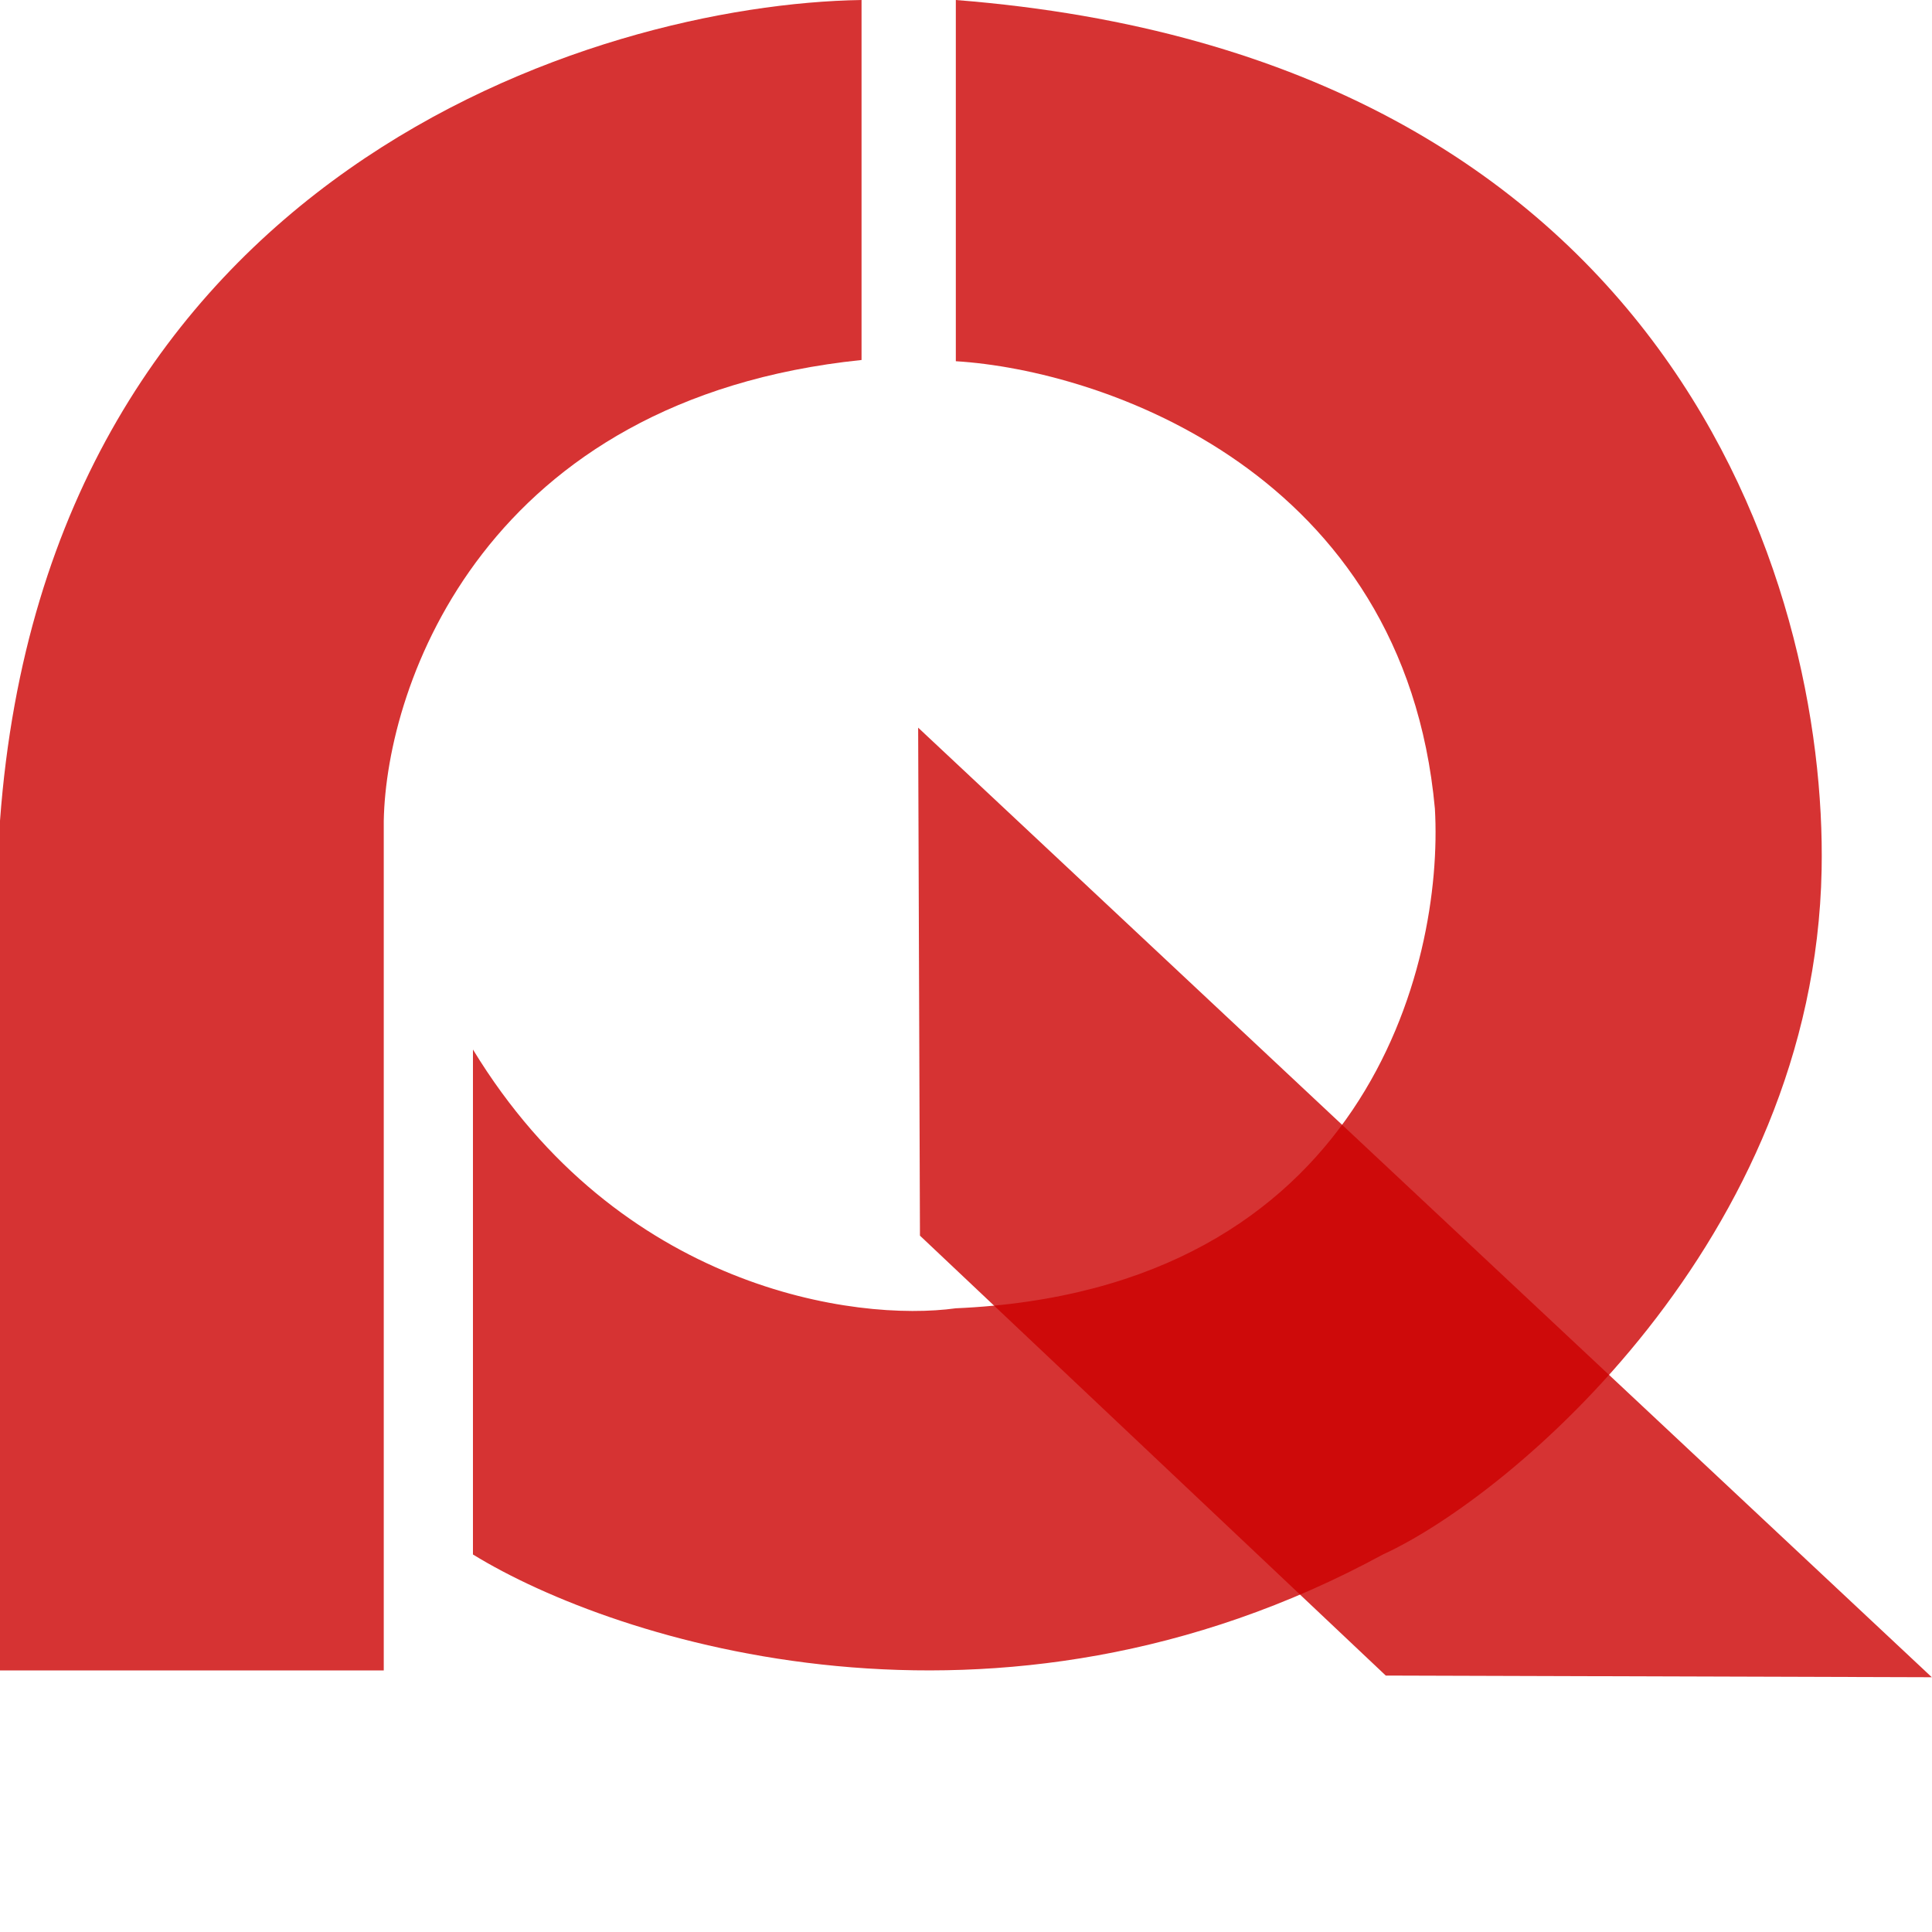
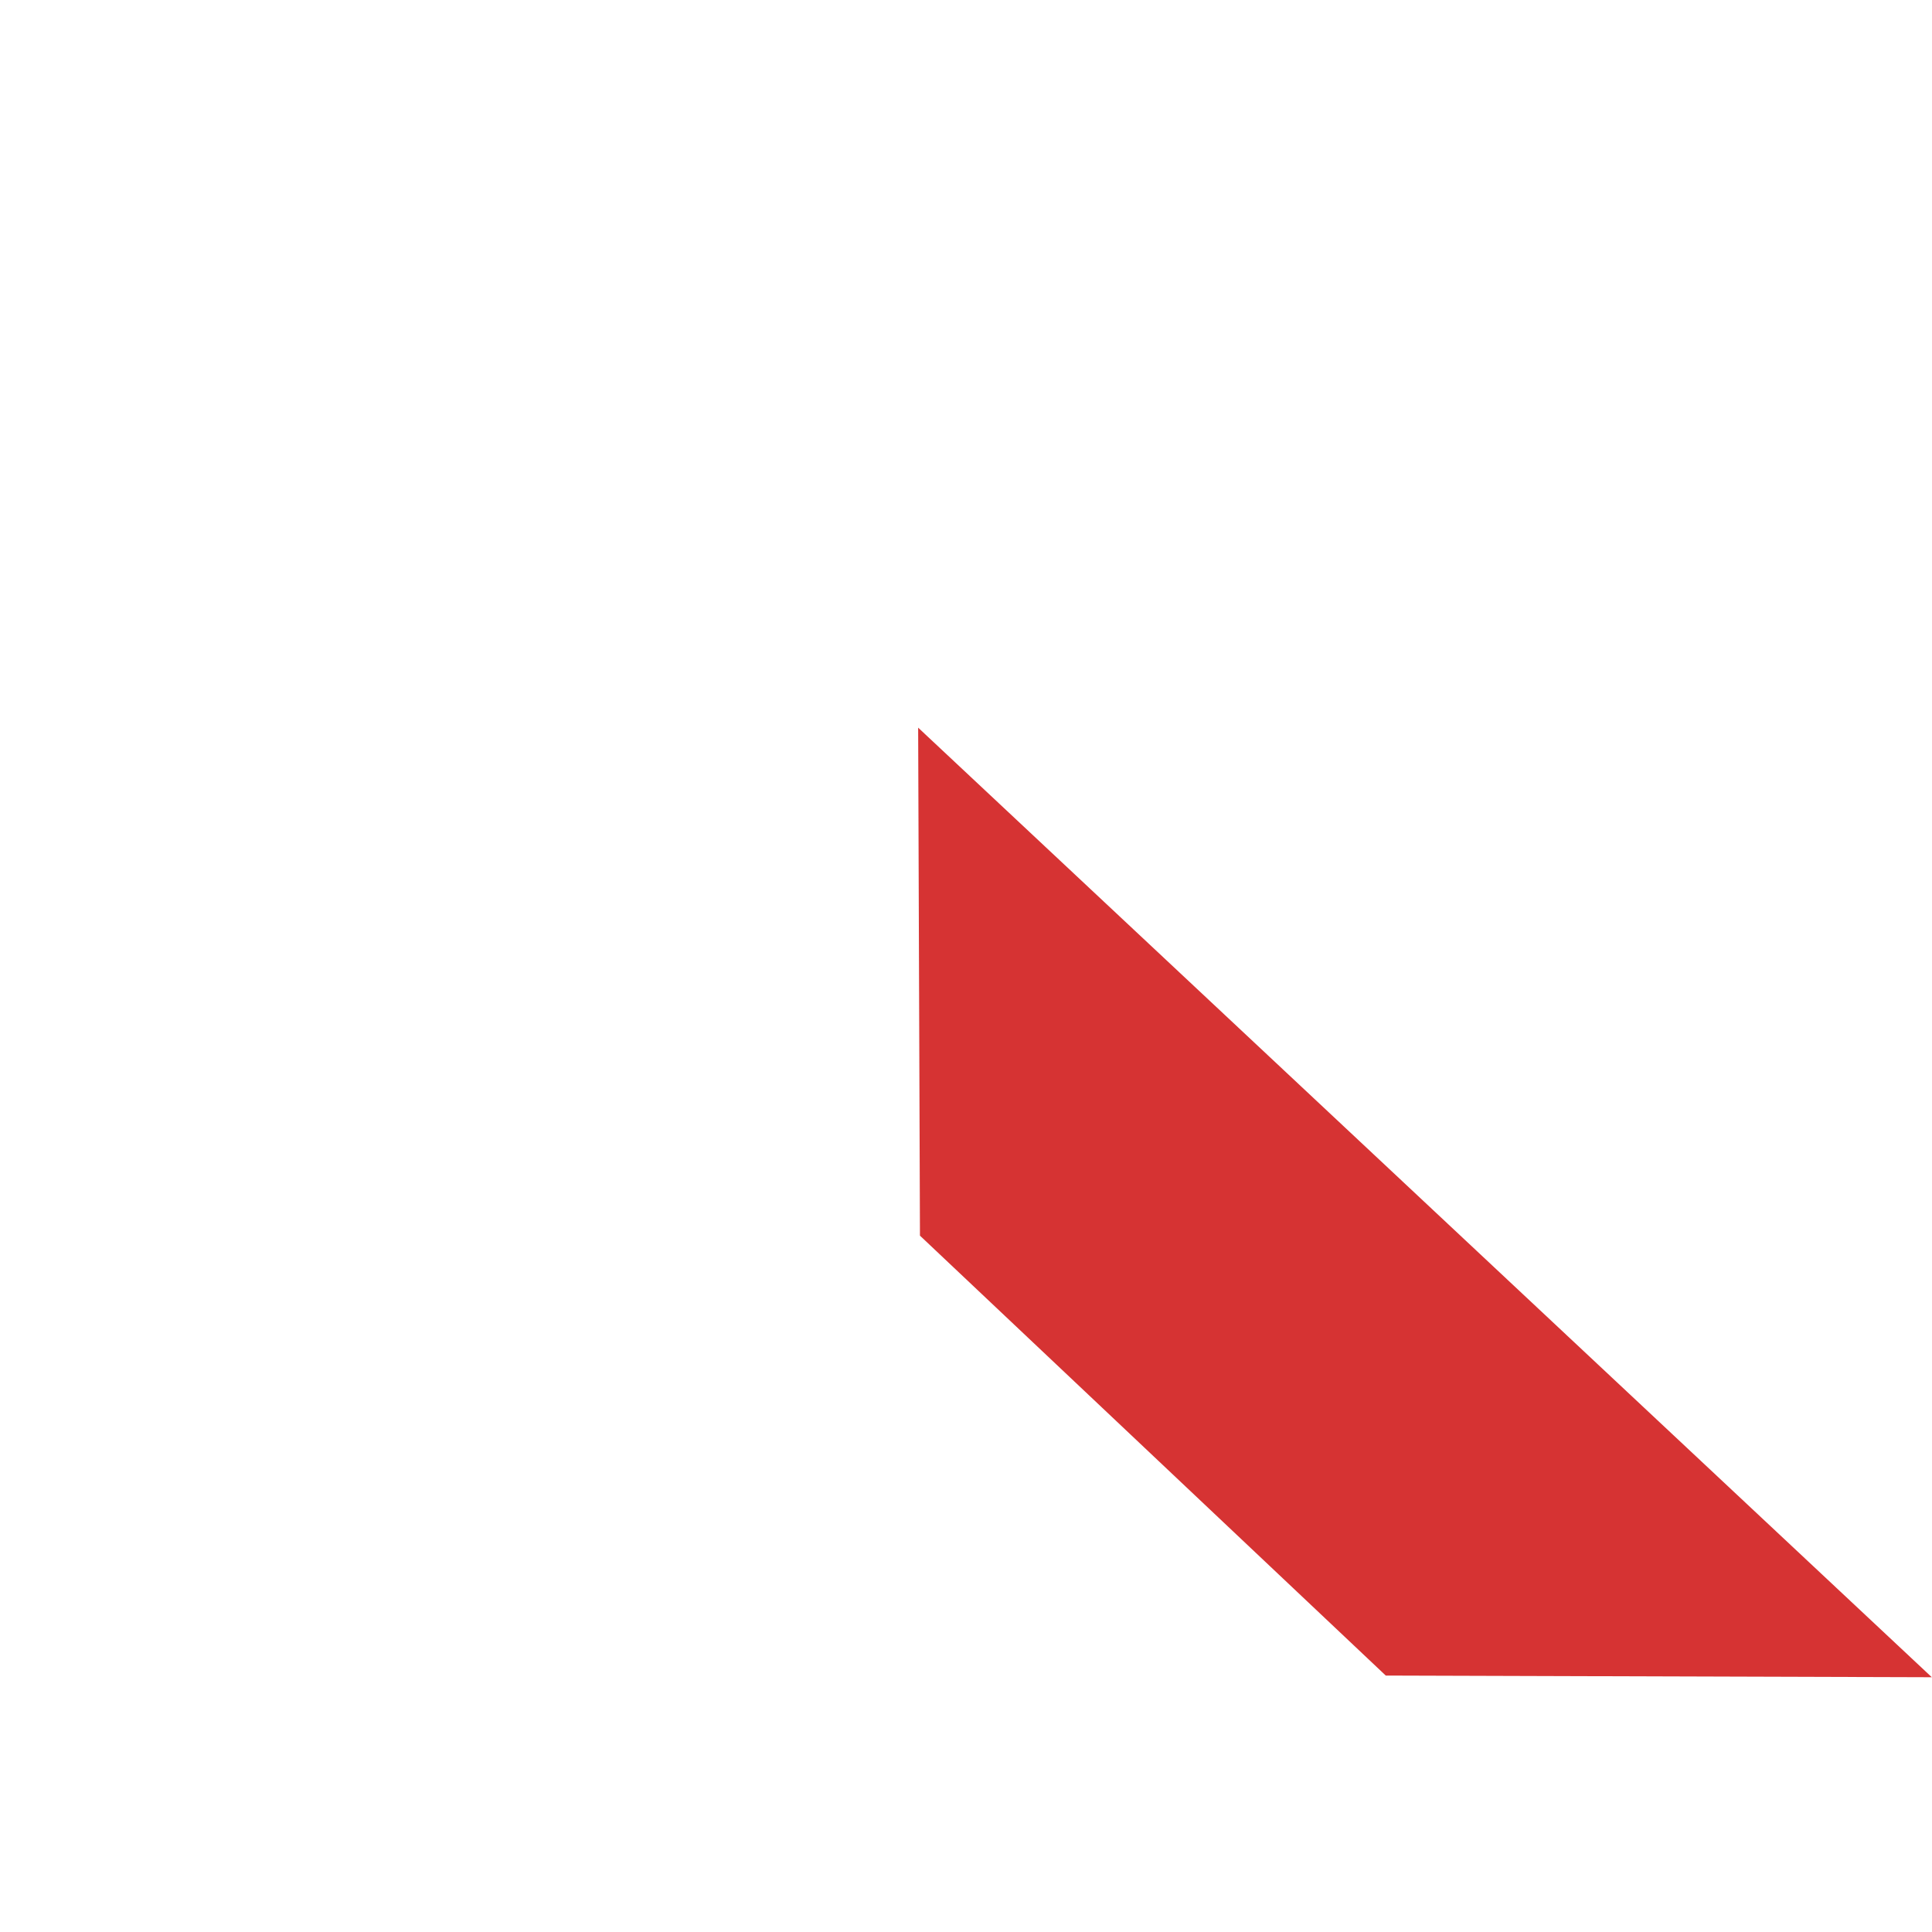
<svg xmlns="http://www.w3.org/2000/svg" width="30" height="30" viewBox="0 0 30 30" fill="none">
-   <path d="M13.378 5.59C7.538 6.194 5.999 10.612 5.959 12.745V25.938H0V12.745C0.739 2.706 9.227 0.065 13.378 0V5.59Z" fill="#CC0000" fill-opacity="0.8" />
  <path d="M14.285 19.187L14.257 11.299L29.997 26.044L21.518 26.018L14.285 19.187Z" fill="#CC0000" fill-opacity="0.8" />
-   <path d="M22.281 12.557C21.803 7.334 17.123 5.749 14.842 5.609V0C25.908 0.871 28.372 9.041 28.286 13.506C28.175 19.255 23.466 23.227 21.474 24.138C15.476 27.398 9.554 25.496 7.344 24.138V16.297C9.614 20.025 13.289 20.529 14.842 20.315C21.206 20.036 22.421 14.976 22.281 12.557Z" fill="#CC0000" fill-opacity="0.8" />
</svg>